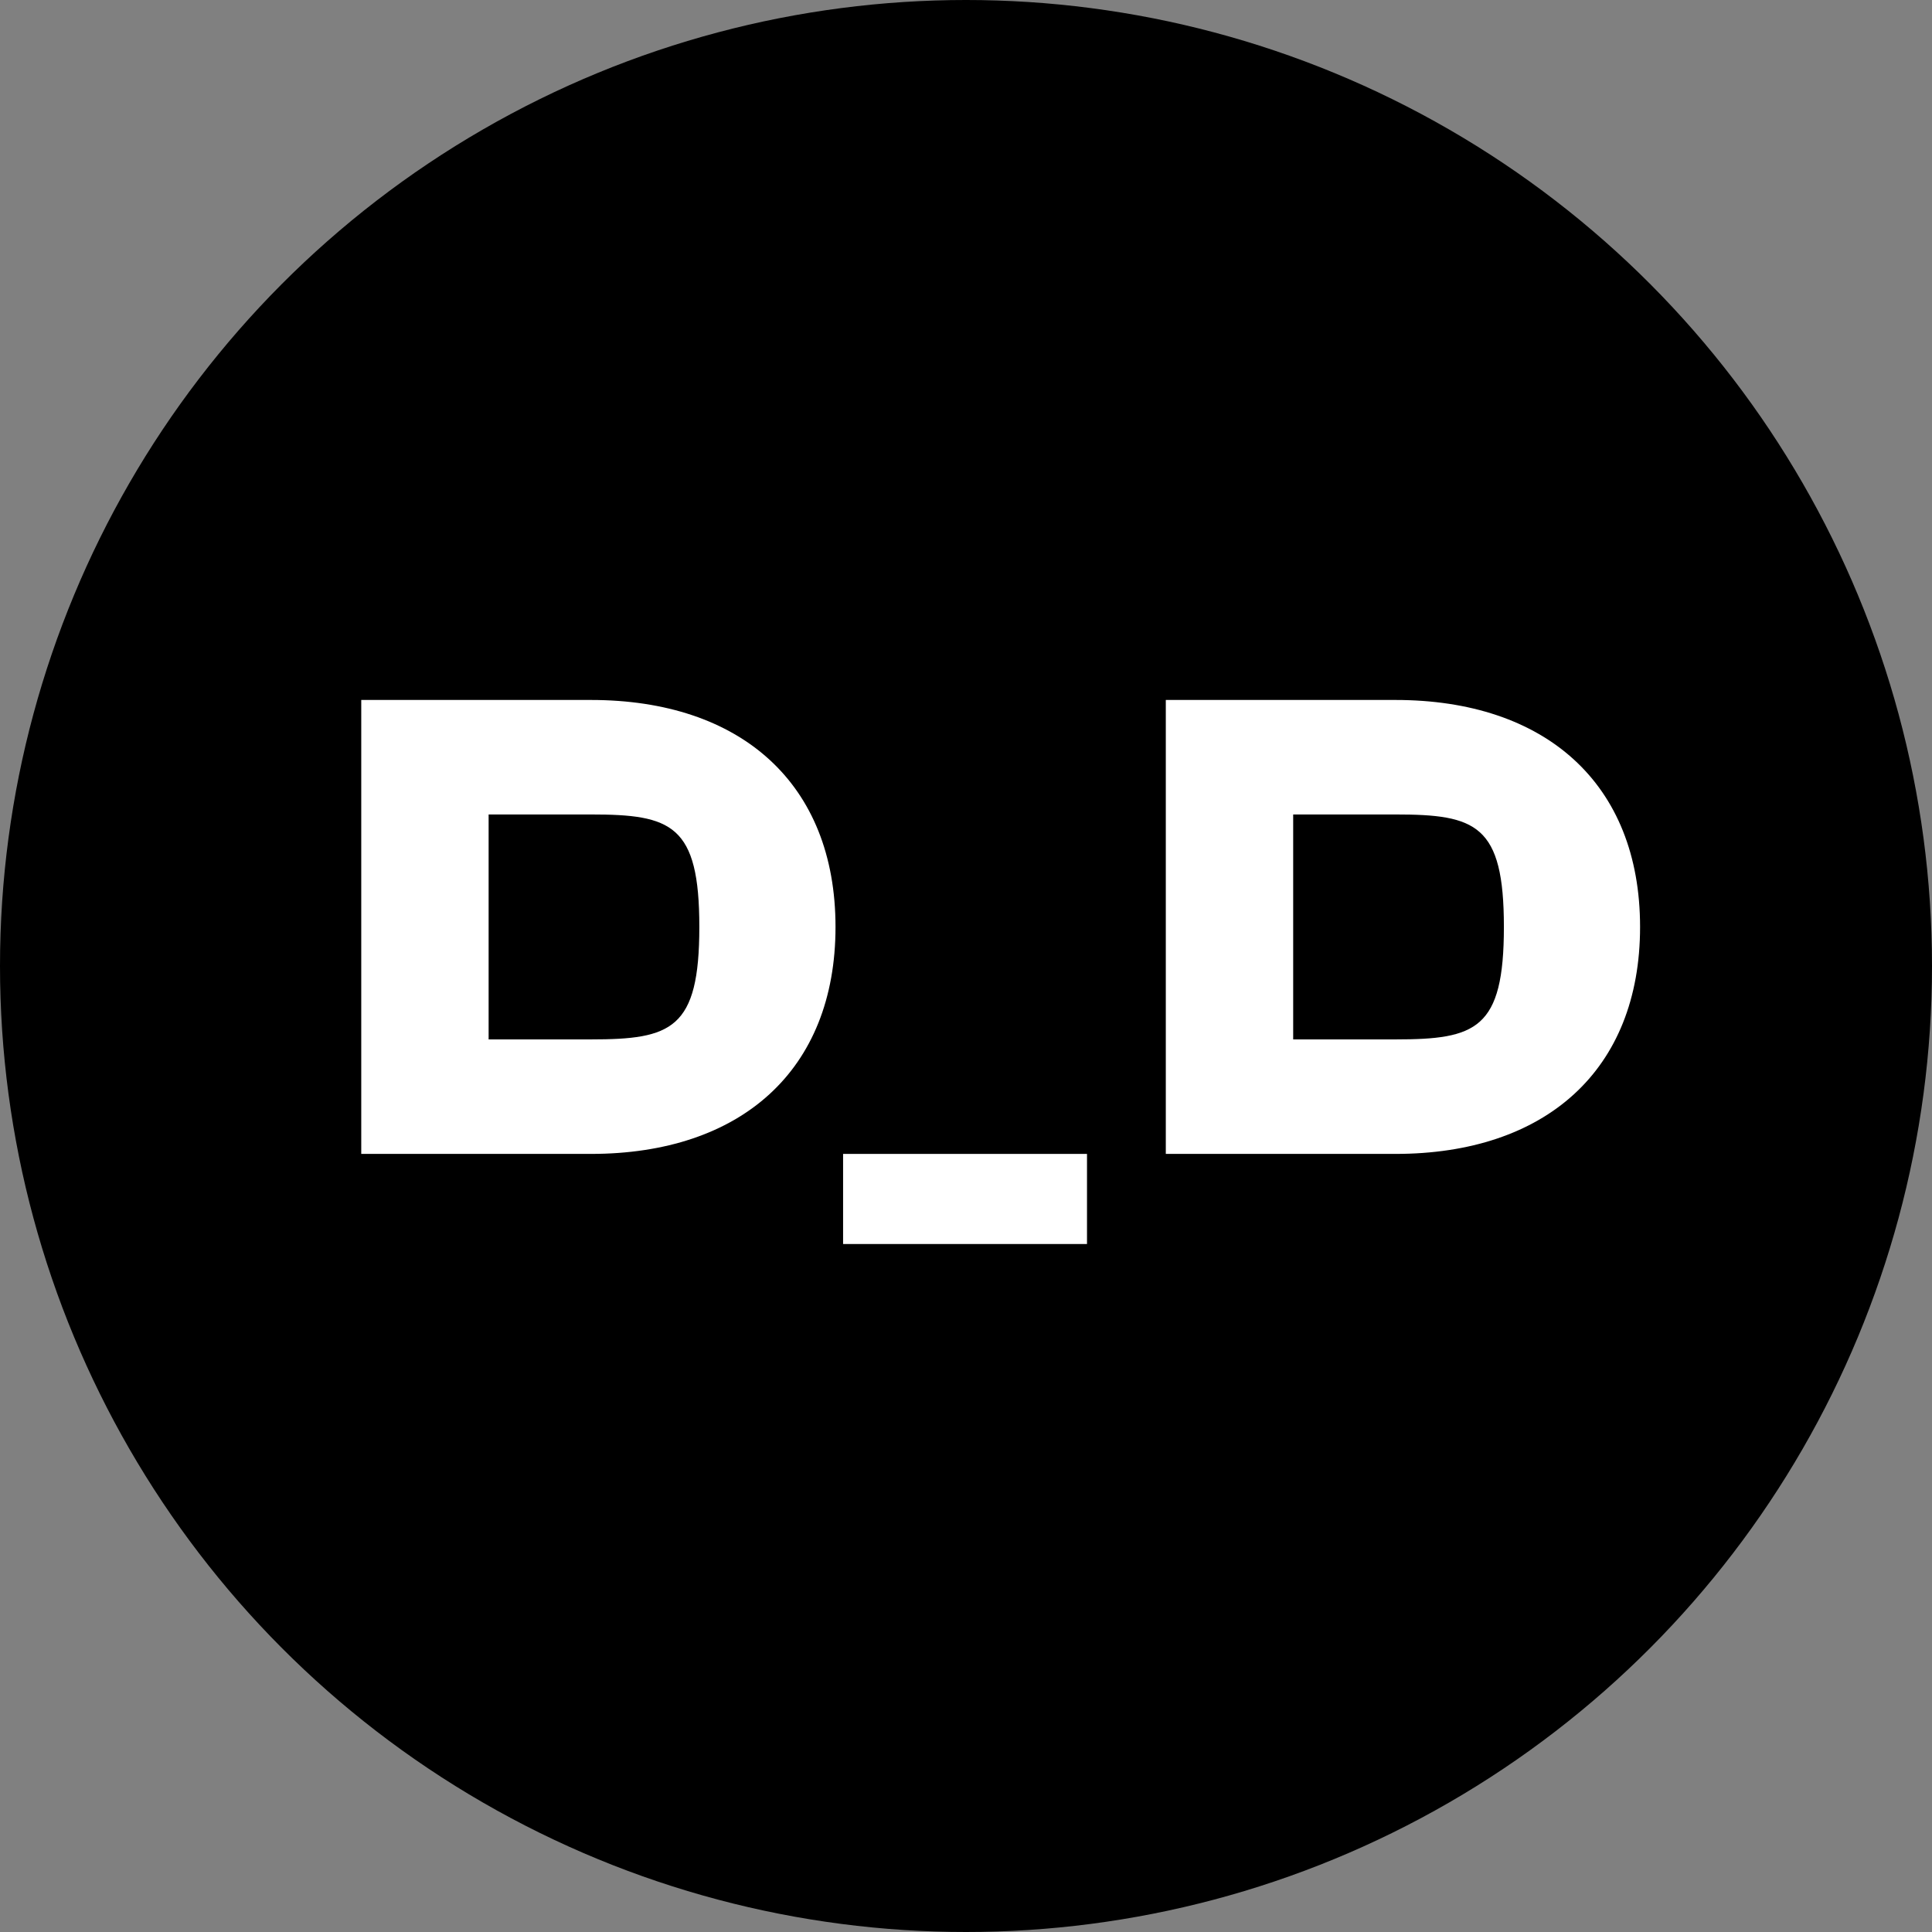
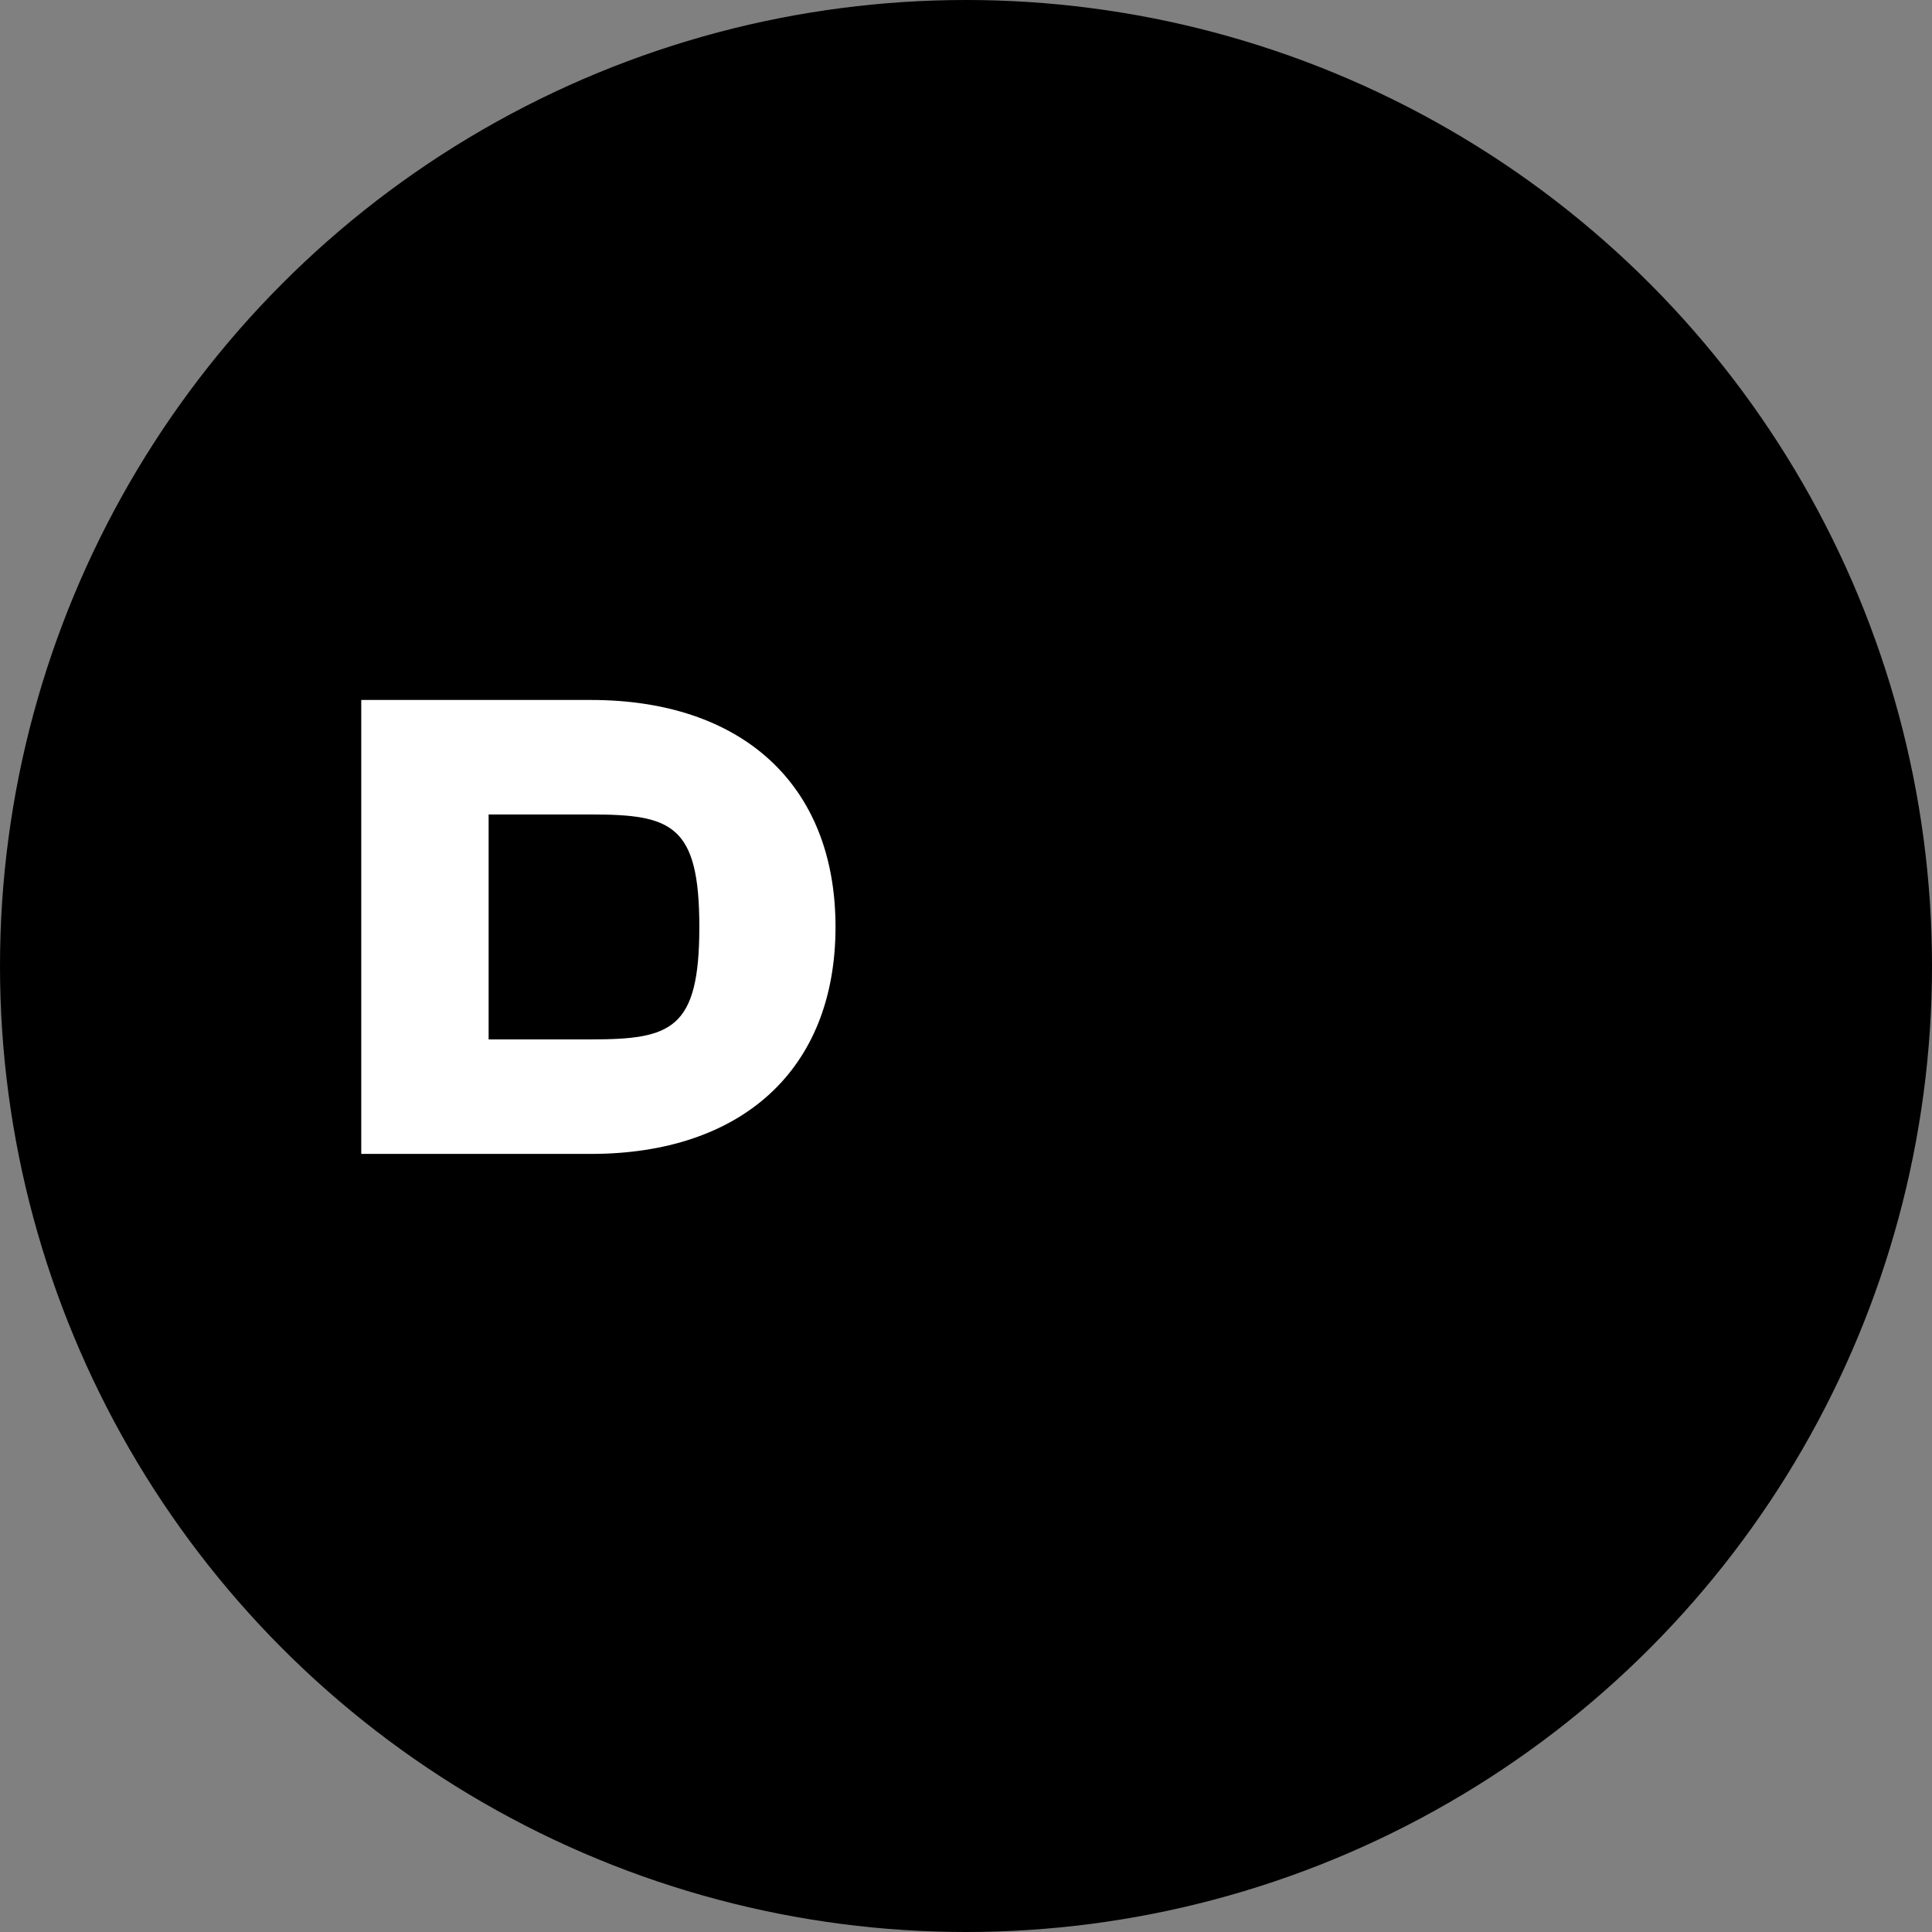
<svg xmlns="http://www.w3.org/2000/svg" width="365" height="365" viewBox="0 0 365 365" fill="none">
  <rect x="0" y="0" width="365" height="365" fill="#808080" stroke="none" />
  <circle cx="182.5" cy="182.5" r="182.5" fill="black" />
  <path d="M111.64 218H68.248V132.24H111.64C139.928 132.24 157.848 147.984 157.848 175.12C157.848 202.256 139.928 218 111.64 218ZM111.64 153.872H92.312V196.368H111.64C126.872 196.368 132.12 194.448 132.12 175.12C132.12 155.792 126.872 153.872 111.64 153.872Z" fill="white" />
-   <path d="M263.64 218H220.248V132.24H263.64C291.928 132.24 309.848 147.984 309.848 175.12C309.848 202.256 291.928 218 263.64 218ZM263.64 153.872H244.312V196.368H263.64C278.872 196.368 284.12 194.448 284.12 175.12C284.12 155.792 278.872 153.872 263.64 153.872Z" fill="white" />
-   <path d="M205.36 235.024H159.28V218H205.36V235.024Z" fill="white" />
+   <path d="M205.36 235.024H159.28V218V235.024Z" fill="white" />
</svg>